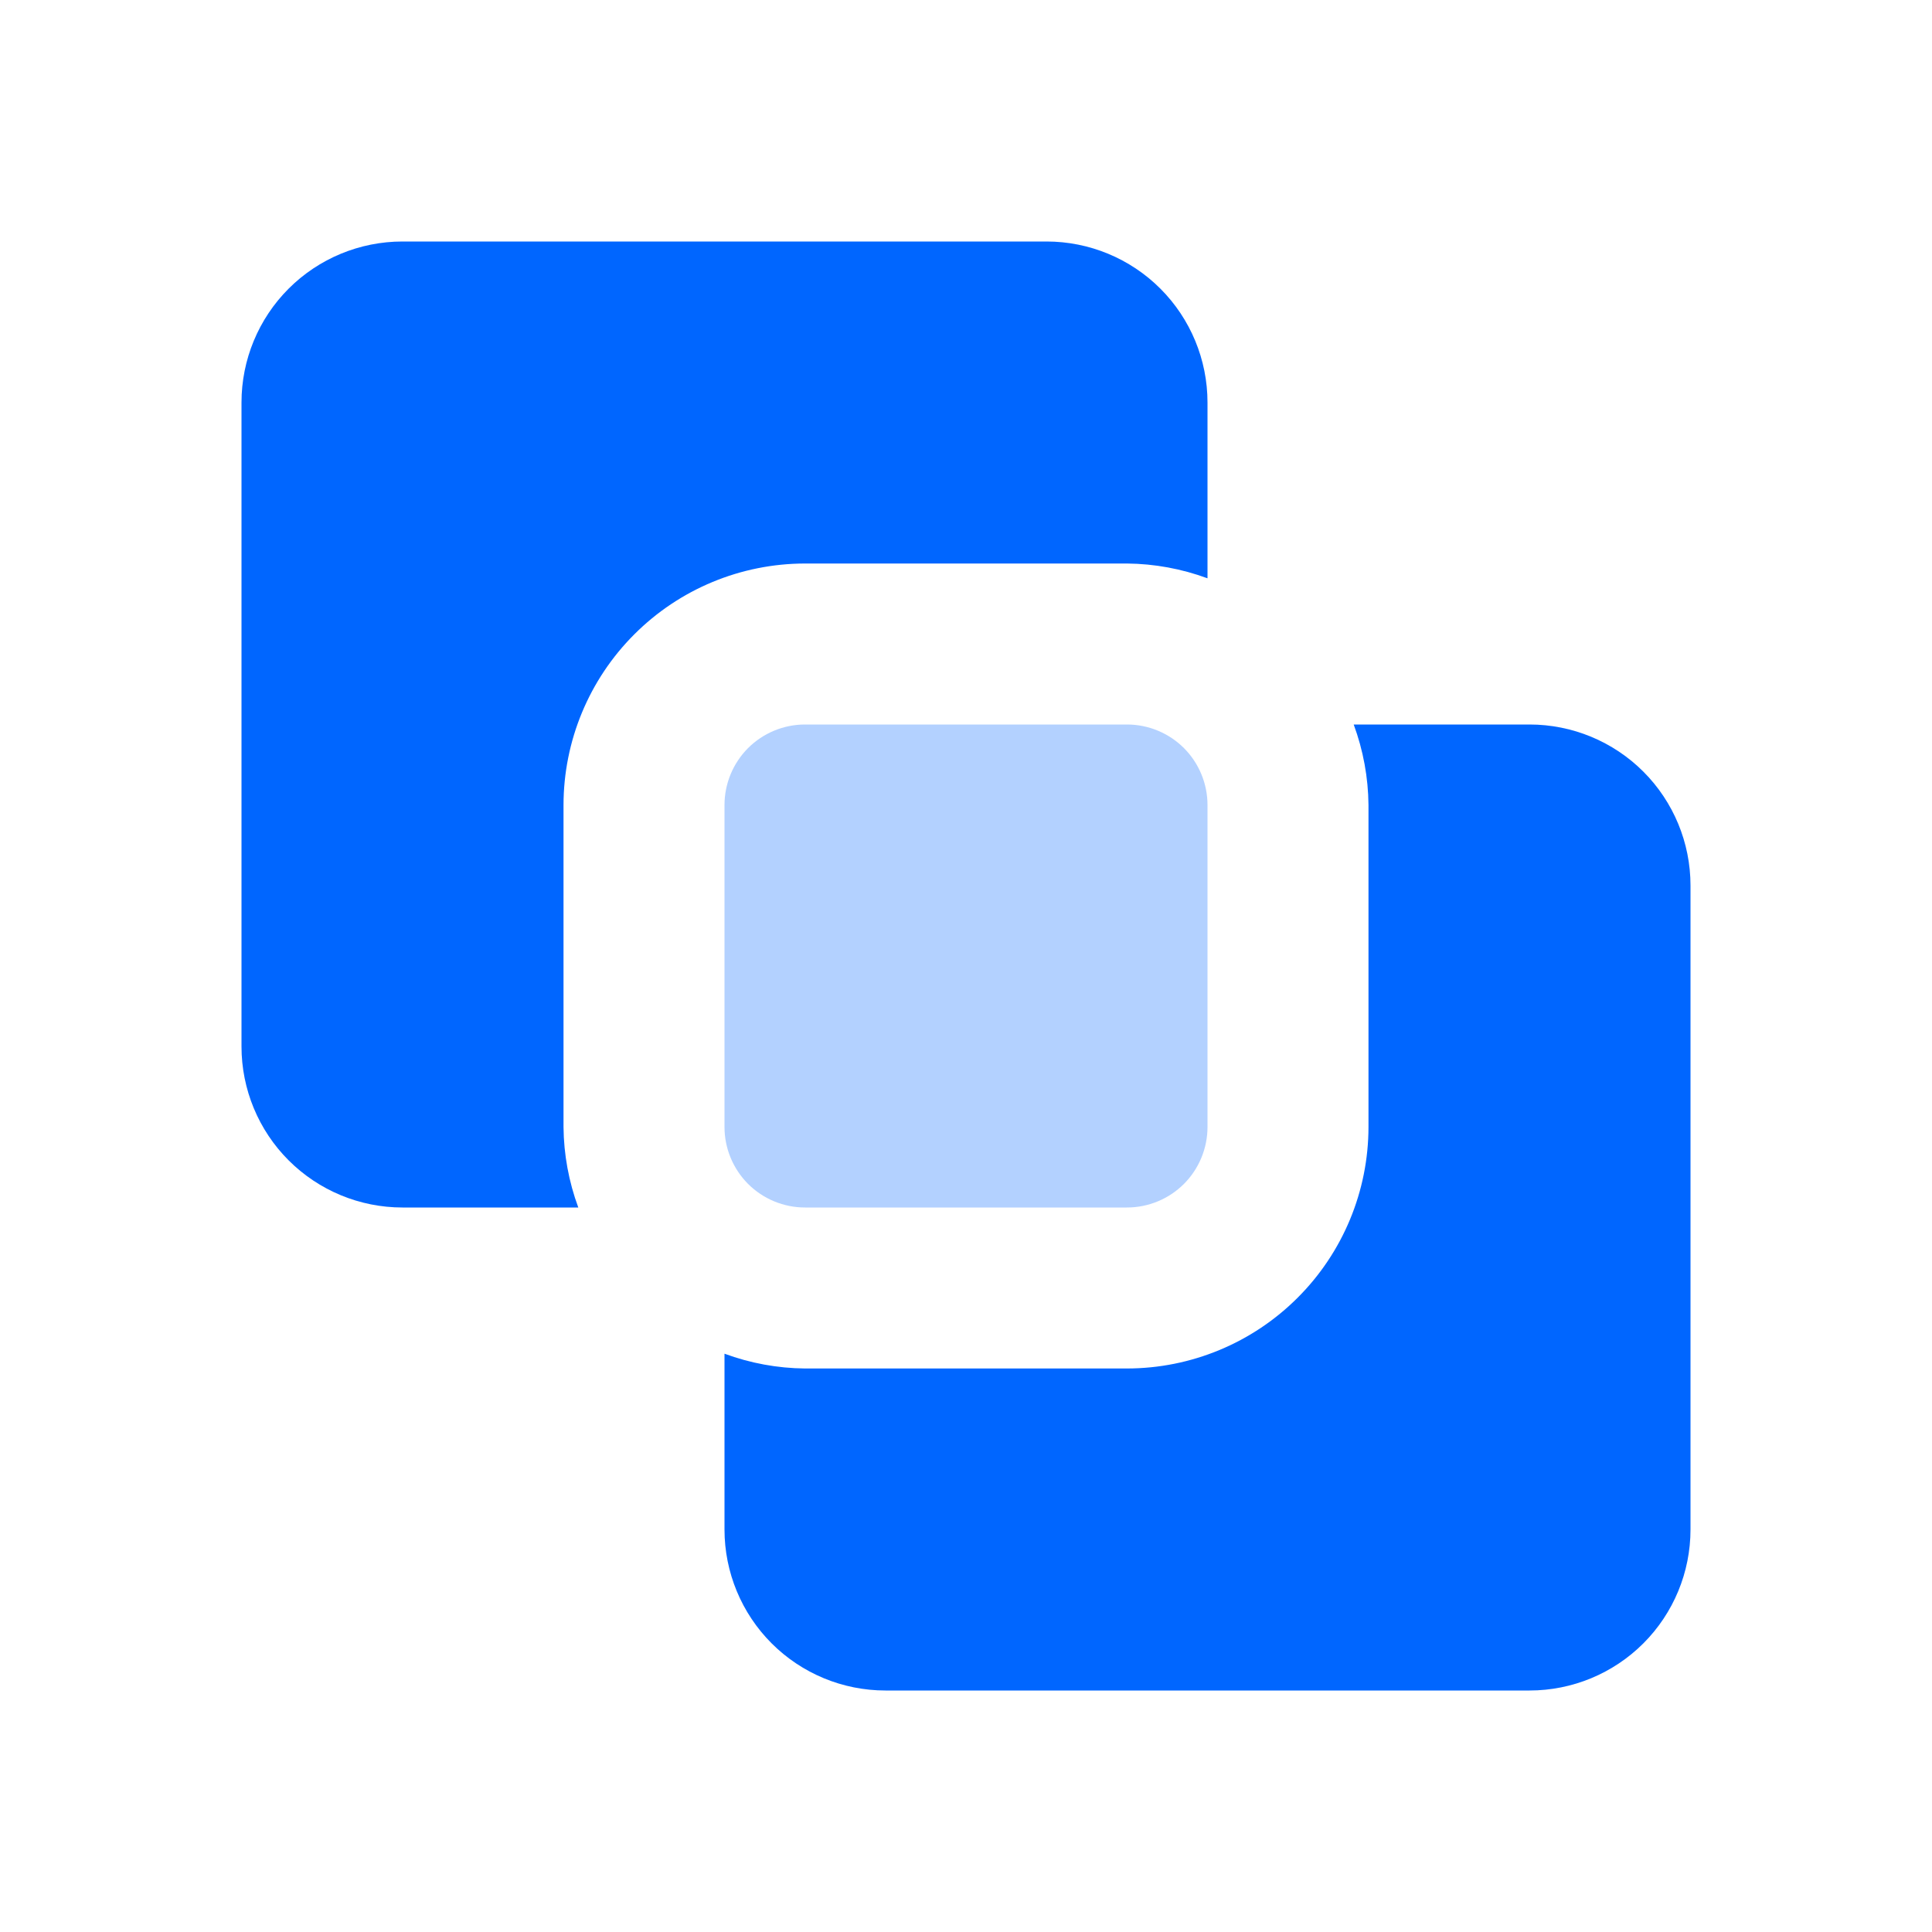
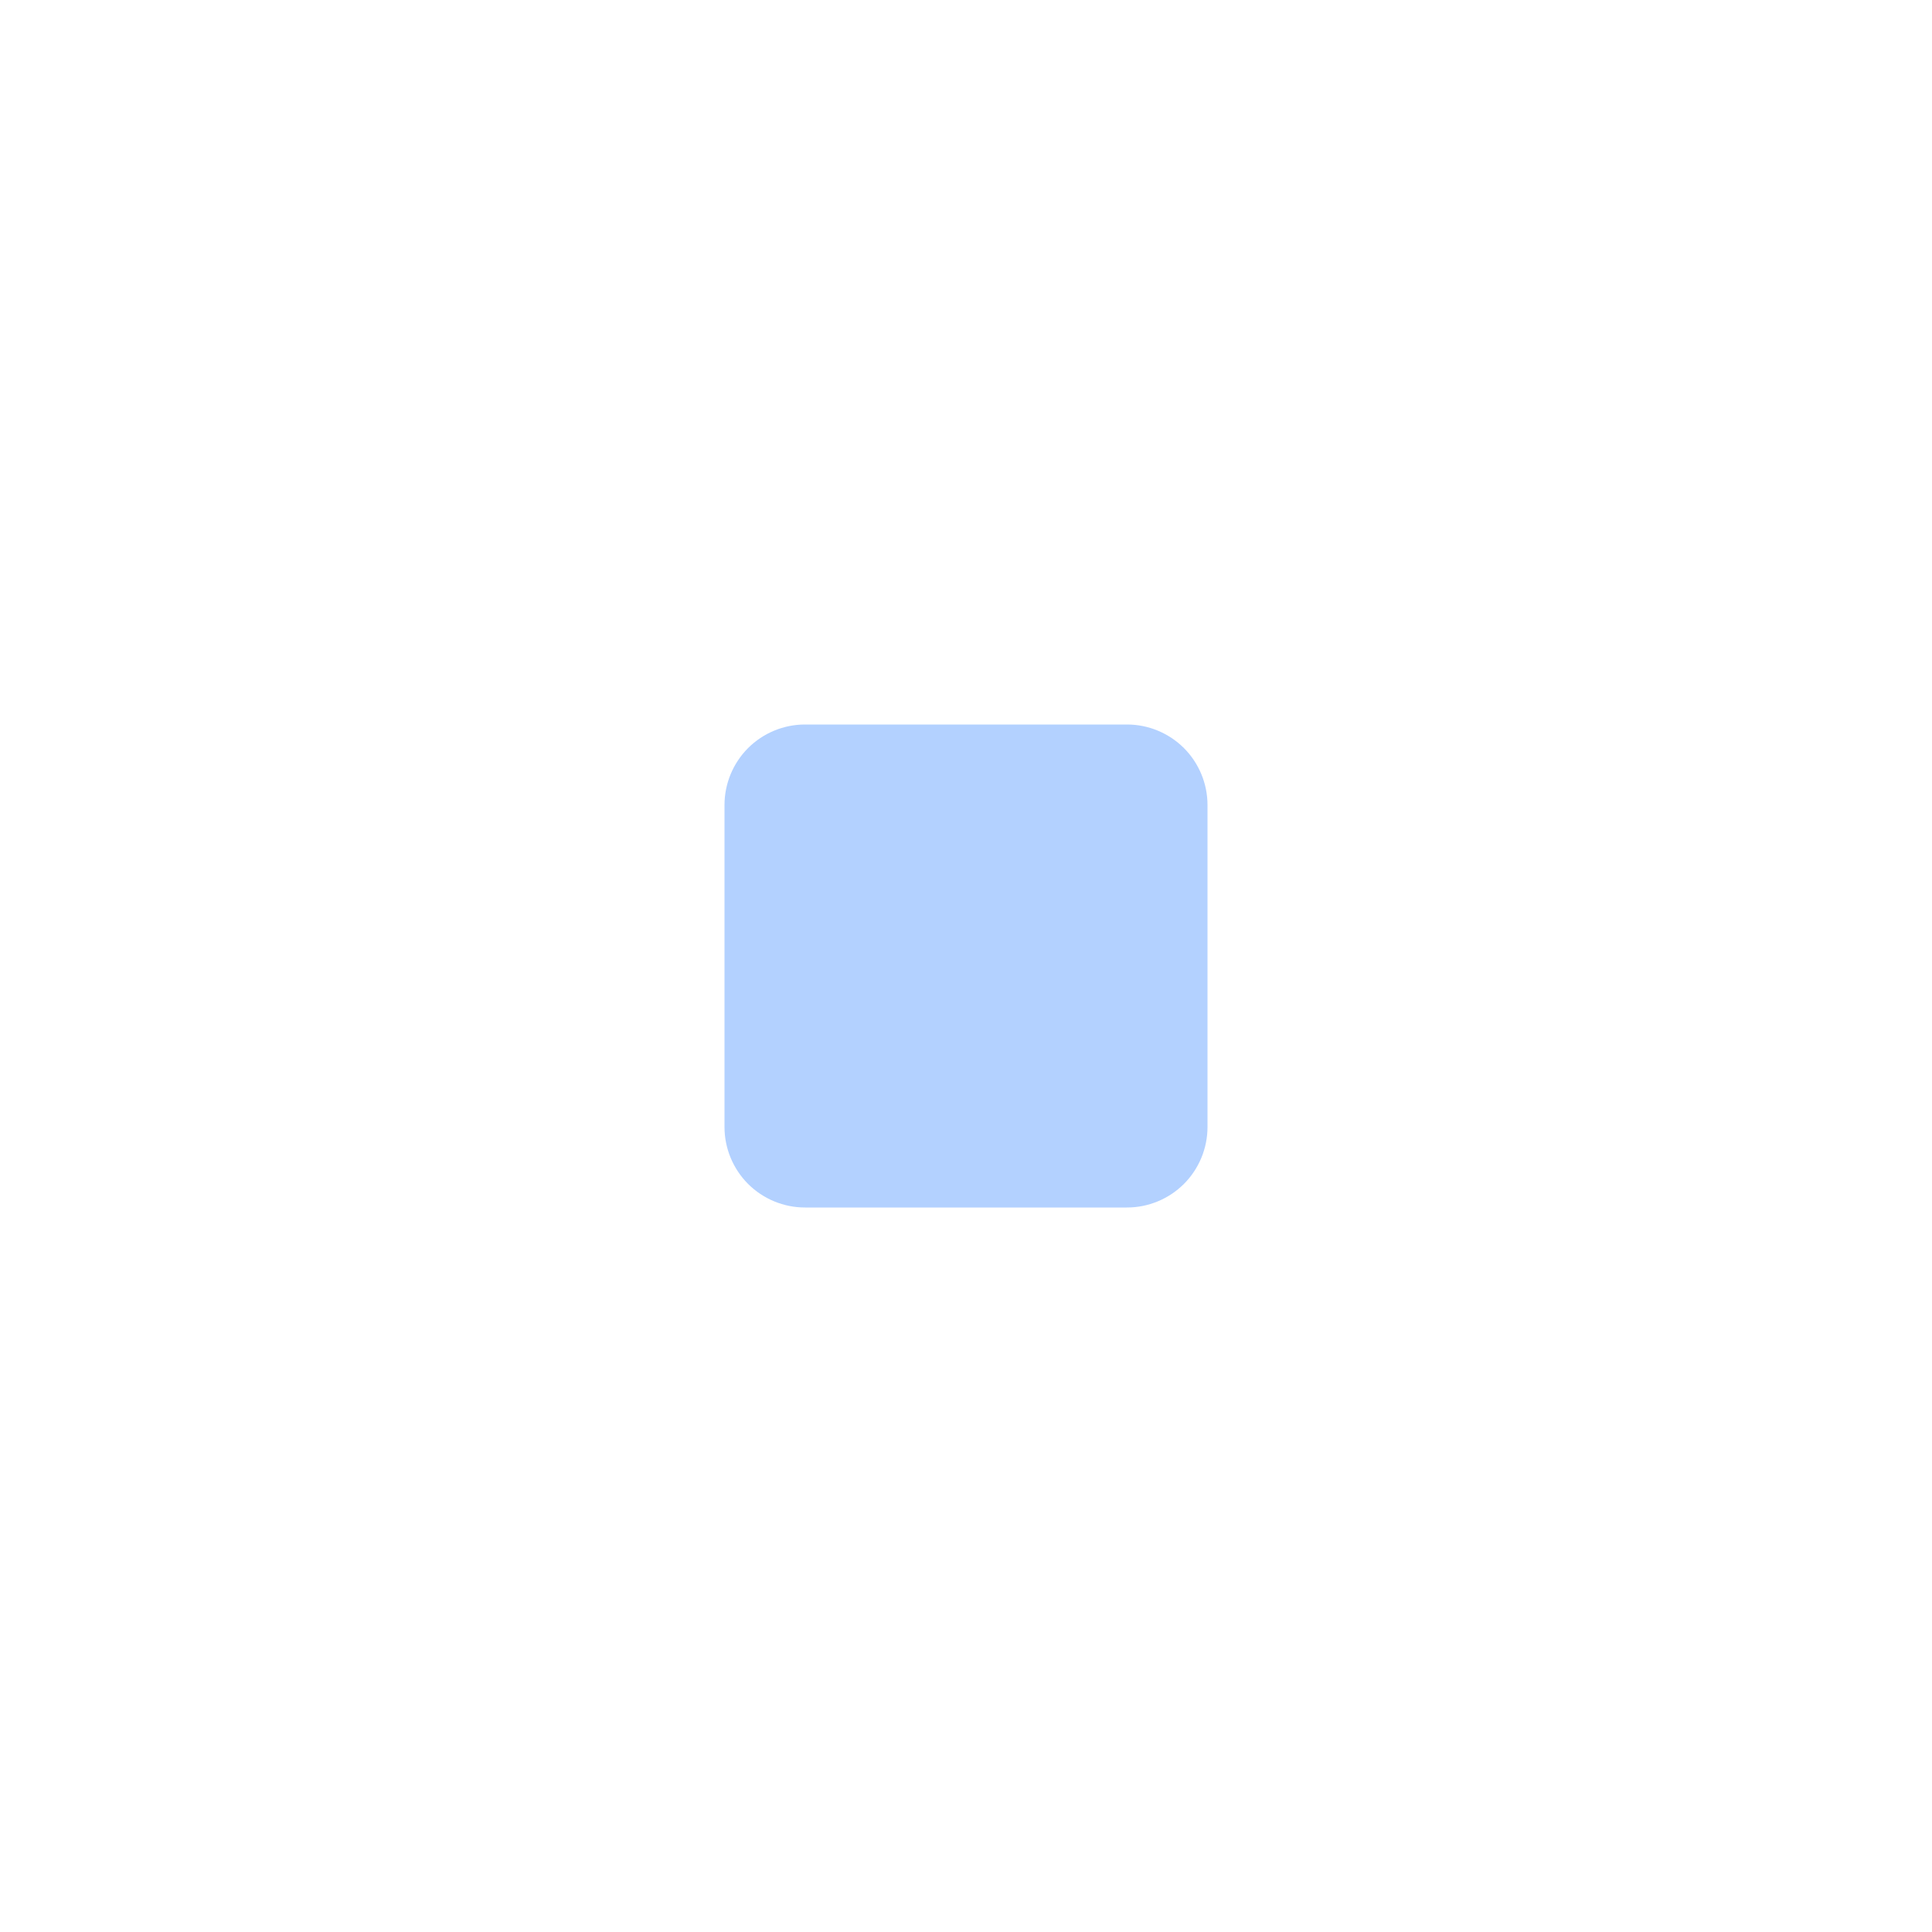
<svg xmlns="http://www.w3.org/2000/svg" width="40" height="40" viewBox="0 0 40 40" fill="none">
  <path d="M16.667 25C16.225 25 15.801 24.824 15.488 24.512C15.176 24.199 15 23.775 15 23.333V16.667C15 16.225 15.176 15.801 15.488 15.488C15.801 15.176 16.225 15 16.667 15H23.333C23.775 15 24.199 15.176 24.512 15.488C24.824 15.801 25 16.225 25 16.667V23.333C25 23.775 24.824 24.199 24.512 24.512C24.199 24.824 23.775 25 23.333 25H16.667Z" fill="#0066FF" fill-opacity="0.3" />
-   <path d="M35 18.333C35 17.449 34.649 16.601 34.024 15.976C33.399 15.351 32.551 15 31.667 15H28.027C28.224 15.534 28.328 16.098 28.333 16.667V23.333C28.332 24.659 27.805 25.93 26.867 26.867C25.93 27.805 24.659 28.332 23.333 28.333H16.667C16.098 28.328 15.534 28.224 15 28.027V31.667C15 32.551 15.351 33.399 15.976 34.024C16.601 34.649 17.449 35 18.333 35H31.667C32.551 35 33.399 34.649 34.024 34.024C34.649 33.399 35 32.551 35 31.667V18.333ZM8.333 5C7.449 5 6.601 5.351 5.976 5.976C5.351 6.601 5 7.449 5 8.333V21.667C5 22.551 5.351 23.399 5.976 24.024C6.601 24.649 7.449 25 8.333 25H11.973C11.776 24.466 11.672 23.902 11.667 23.333V16.667C11.668 15.341 12.195 14.07 13.133 13.133C14.07 12.195 15.341 11.668 16.667 11.667H23.333C23.902 11.672 24.466 11.776 25 11.973V8.333C25 7.449 24.649 6.601 24.024 5.976C23.399 5.351 22.551 5 21.667 5H8.333Z" fill="#0066FF" />
</svg>